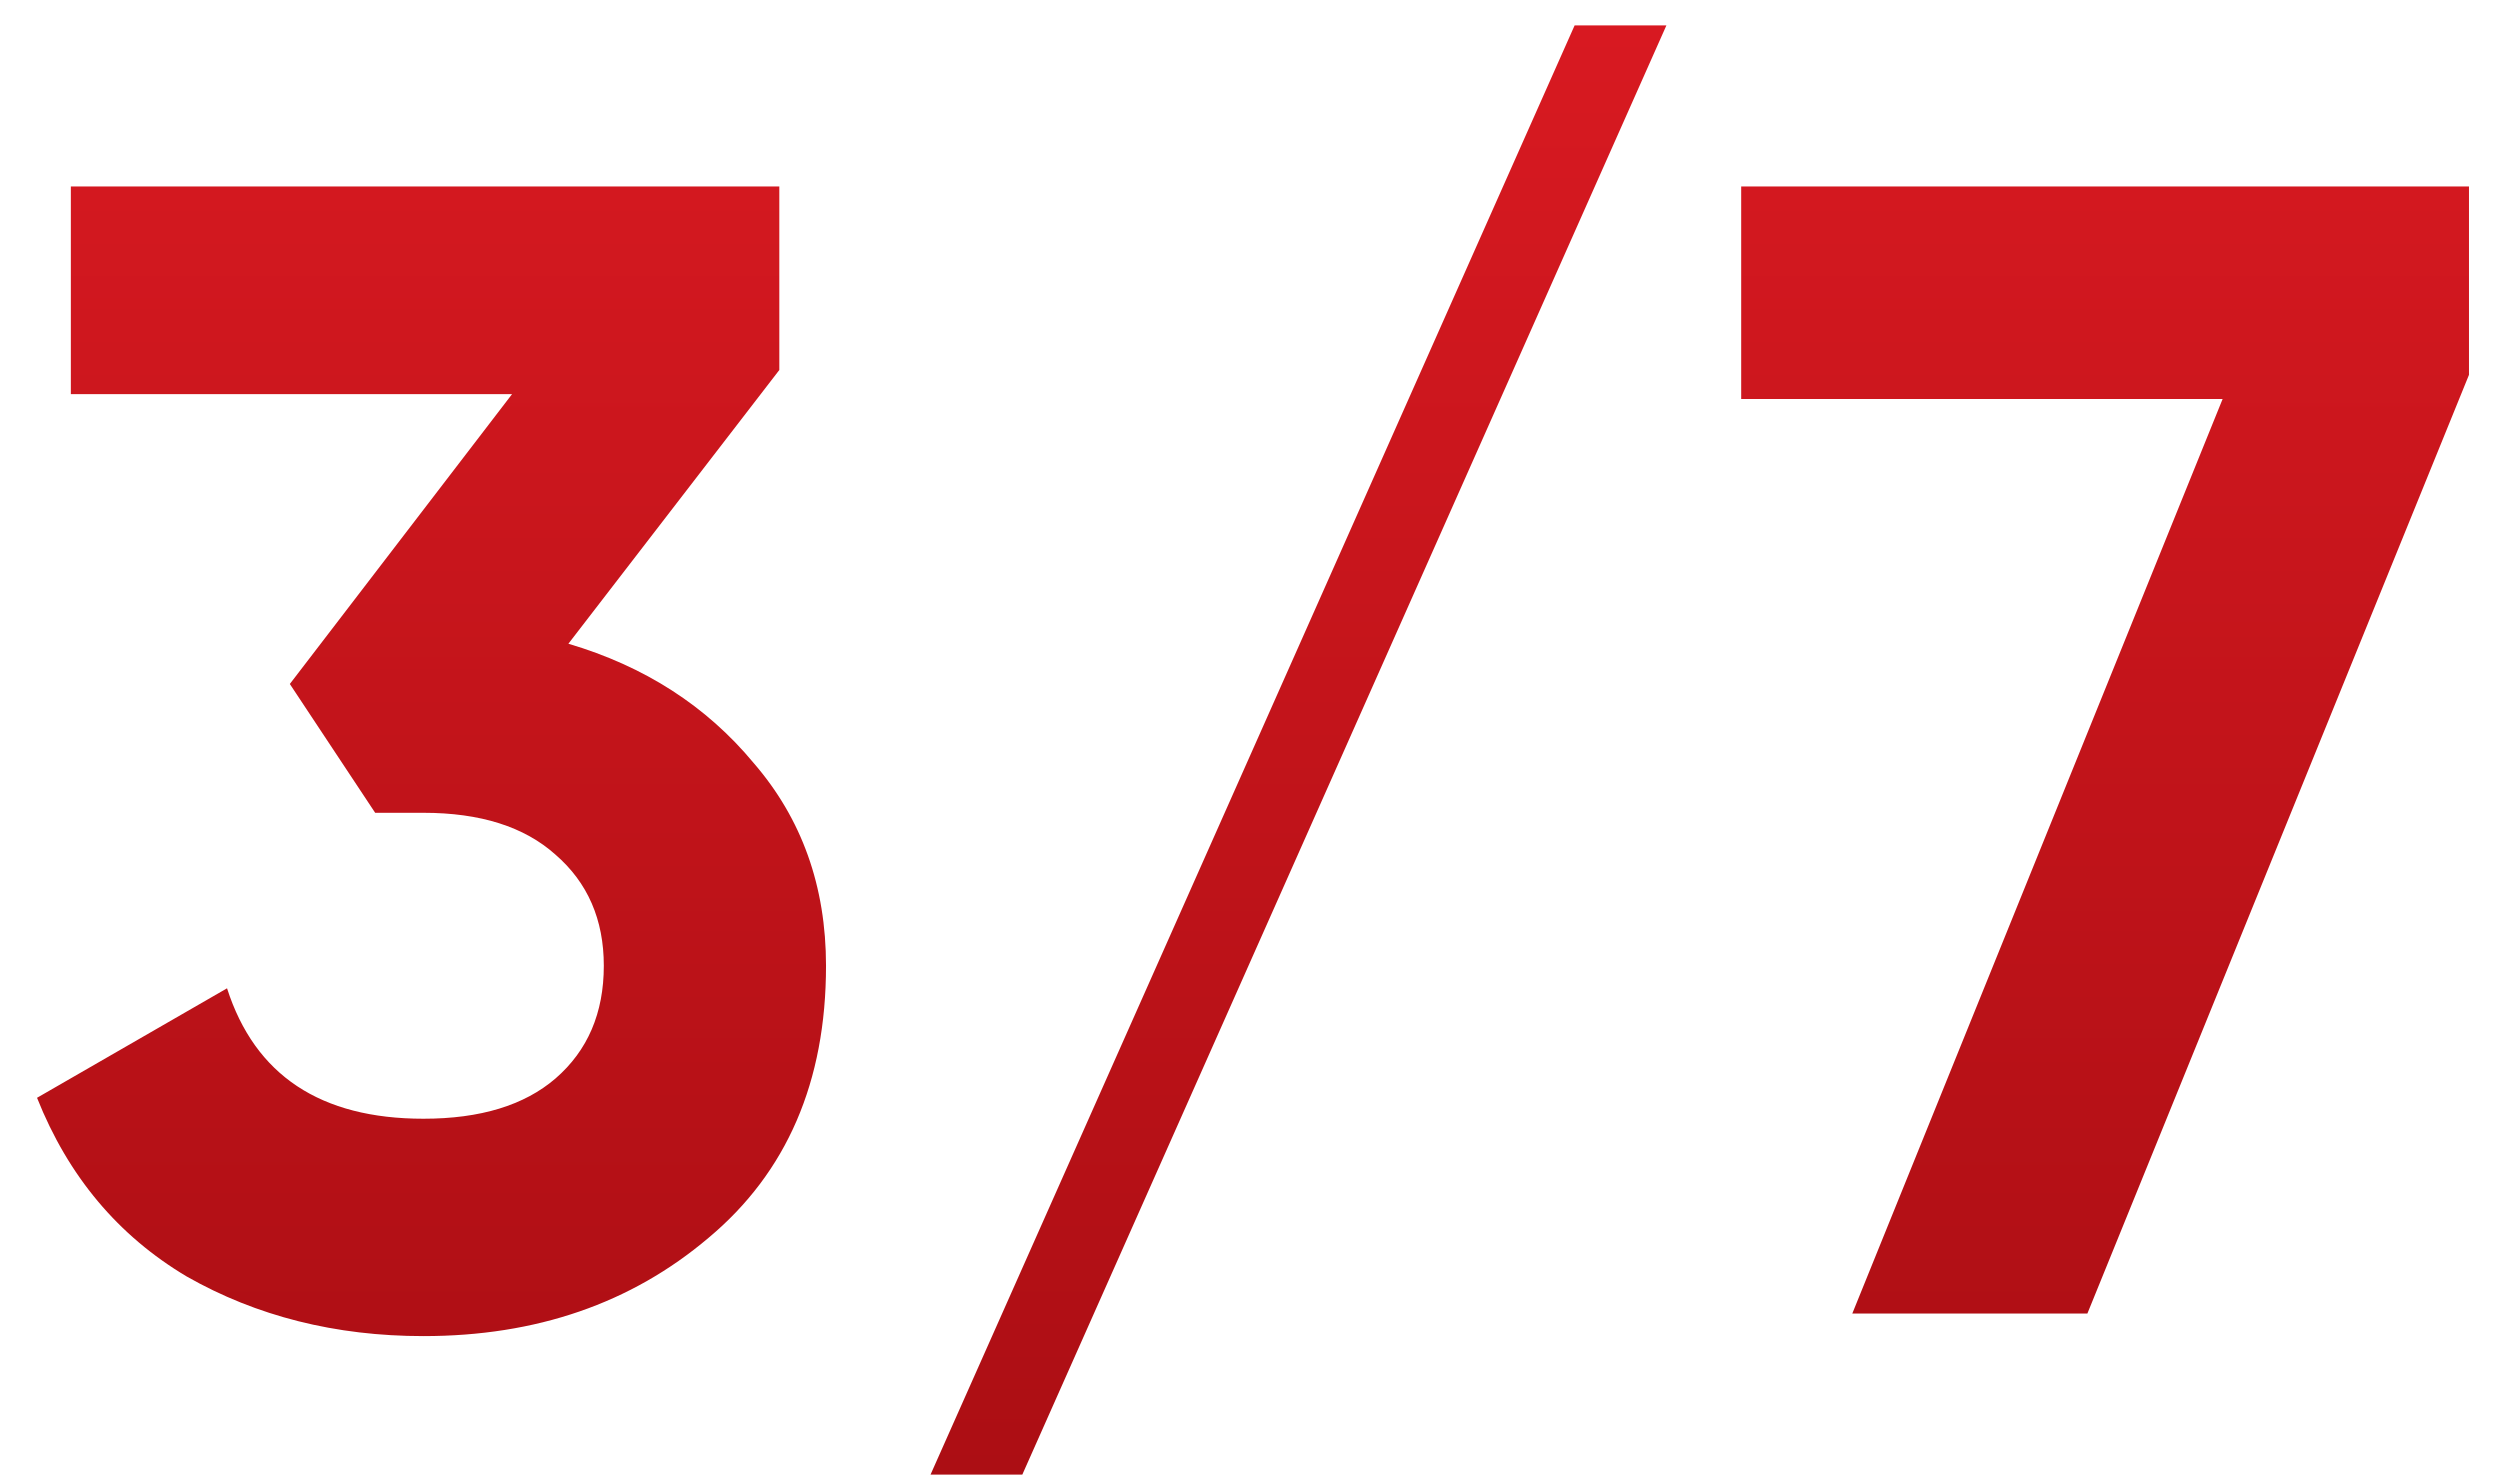
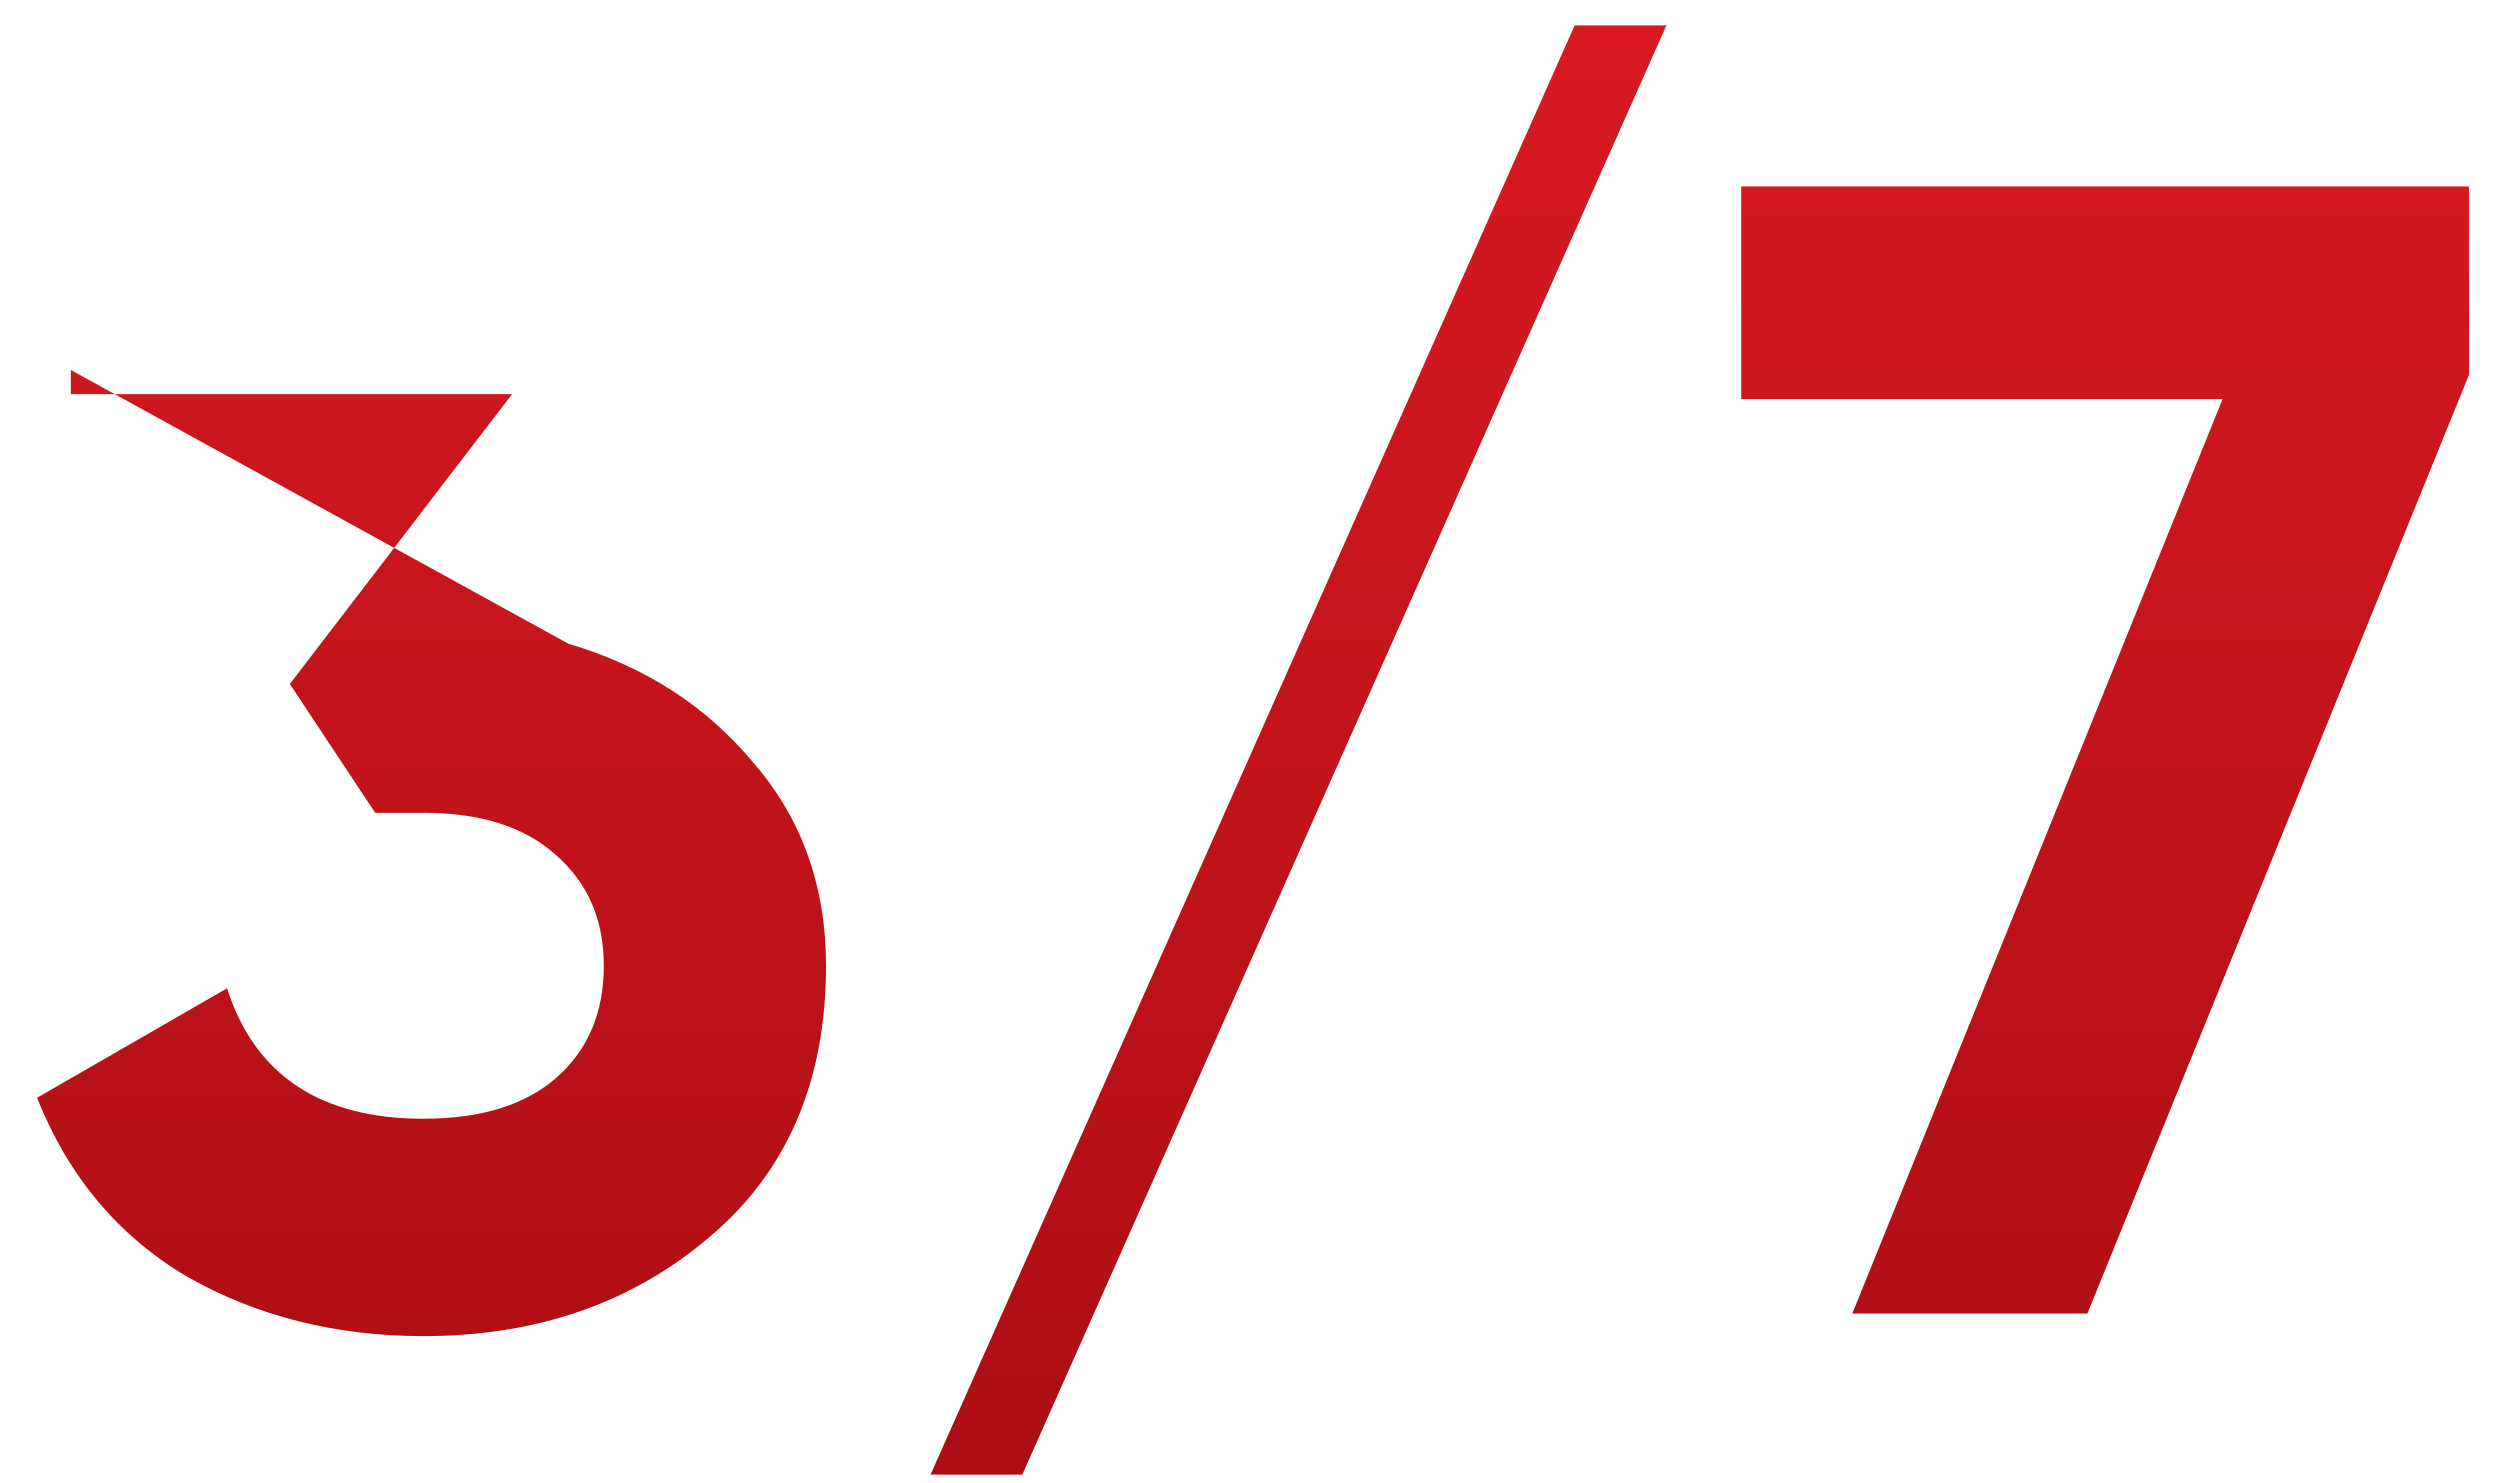
<svg xmlns="http://www.w3.org/2000/svg" width="59" height="35" viewBox="0 0 59 35" fill="none">
-   <path d="M13.414 15.192C15.213 15.724 16.669 16.661 17.784 18.004C18.924 19.321 19.494 20.917 19.494 22.792C19.494 25.528 18.569 27.669 16.72 29.214C14.896 30.759 12.654 31.532 9.994 31.532C7.917 31.532 6.055 31.063 4.408 30.126C2.787 29.163 1.609 27.757 0.874 25.908L5.358 23.324C6.017 25.376 7.562 26.402 9.994 26.402C11.337 26.402 12.375 26.085 13.11 25.452C13.87 24.793 14.25 23.907 14.25 22.792C14.25 21.703 13.87 20.829 13.11 20.17C12.375 19.511 11.337 19.182 9.994 19.182H8.854L6.84 16.142L12.084 9.302H1.672V4.4H18.392V8.732L13.414 15.192ZM24.127 34.8H21.961L37.161 0.6H39.327L24.127 34.8ZM41.092 4.4H58.268V8.846L49.262 31H43.714L52.454 9.416H41.092V4.4Z" fill="url(#paint0_linear_287_22)" />
+   <path d="M13.414 15.192C15.213 15.724 16.669 16.661 17.784 18.004C18.924 19.321 19.494 20.917 19.494 22.792C19.494 25.528 18.569 27.669 16.72 29.214C14.896 30.759 12.654 31.532 9.994 31.532C7.917 31.532 6.055 31.063 4.408 30.126C2.787 29.163 1.609 27.757 0.874 25.908L5.358 23.324C6.017 25.376 7.562 26.402 9.994 26.402C11.337 26.402 12.375 26.085 13.11 25.452C13.87 24.793 14.25 23.907 14.25 22.792C14.25 21.703 13.87 20.829 13.11 20.17C12.375 19.511 11.337 19.182 9.994 19.182H8.854L6.84 16.142L12.084 9.302H1.672V4.4V8.732L13.414 15.192ZM24.127 34.8H21.961L37.161 0.6H39.327L24.127 34.8ZM41.092 4.4H58.268V8.846L49.262 31H43.714L52.454 9.416H41.092V4.4Z" fill="url(#paint0_linear_287_22)" />
  <defs>
    <linearGradient id="paint0_linear_287_22" x1="30" y1="-7" x2="30" y2="44" gradientUnits="userSpaceOnUse">
      <stop stop-color="#E21C24" />
      <stop offset="1" stop-color="#A00B10" />
    </linearGradient>
  </defs>
</svg>